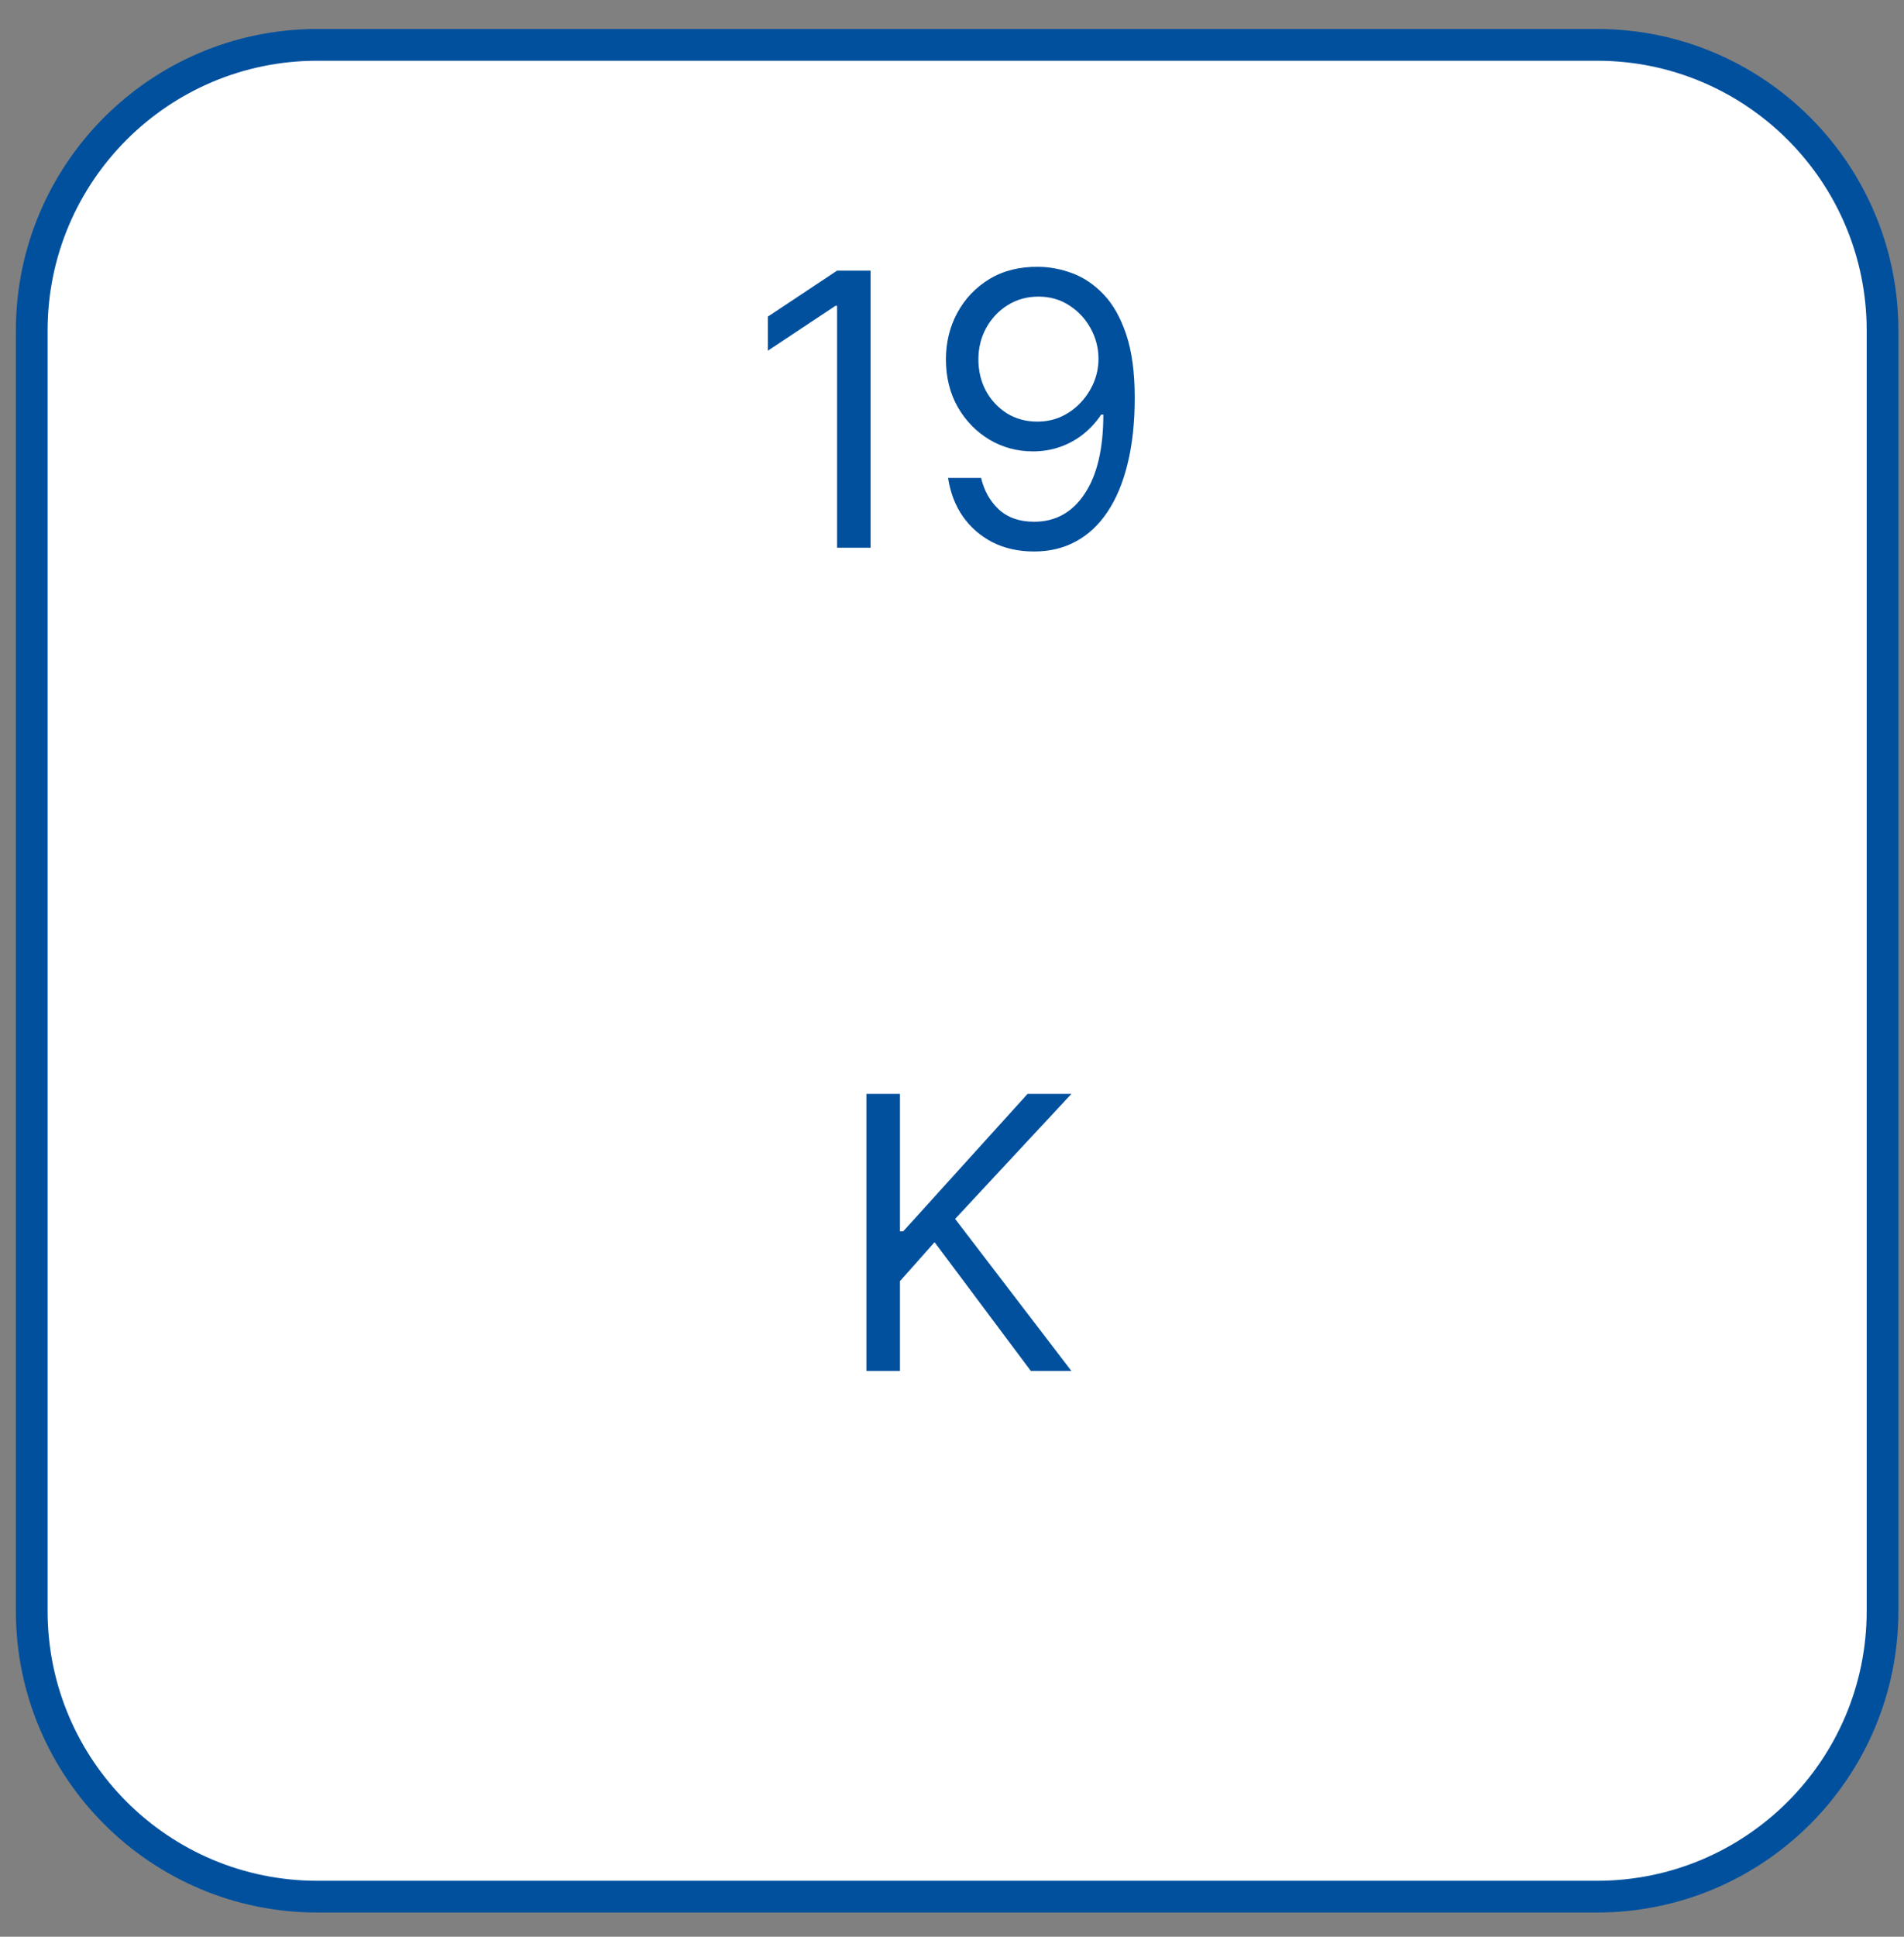
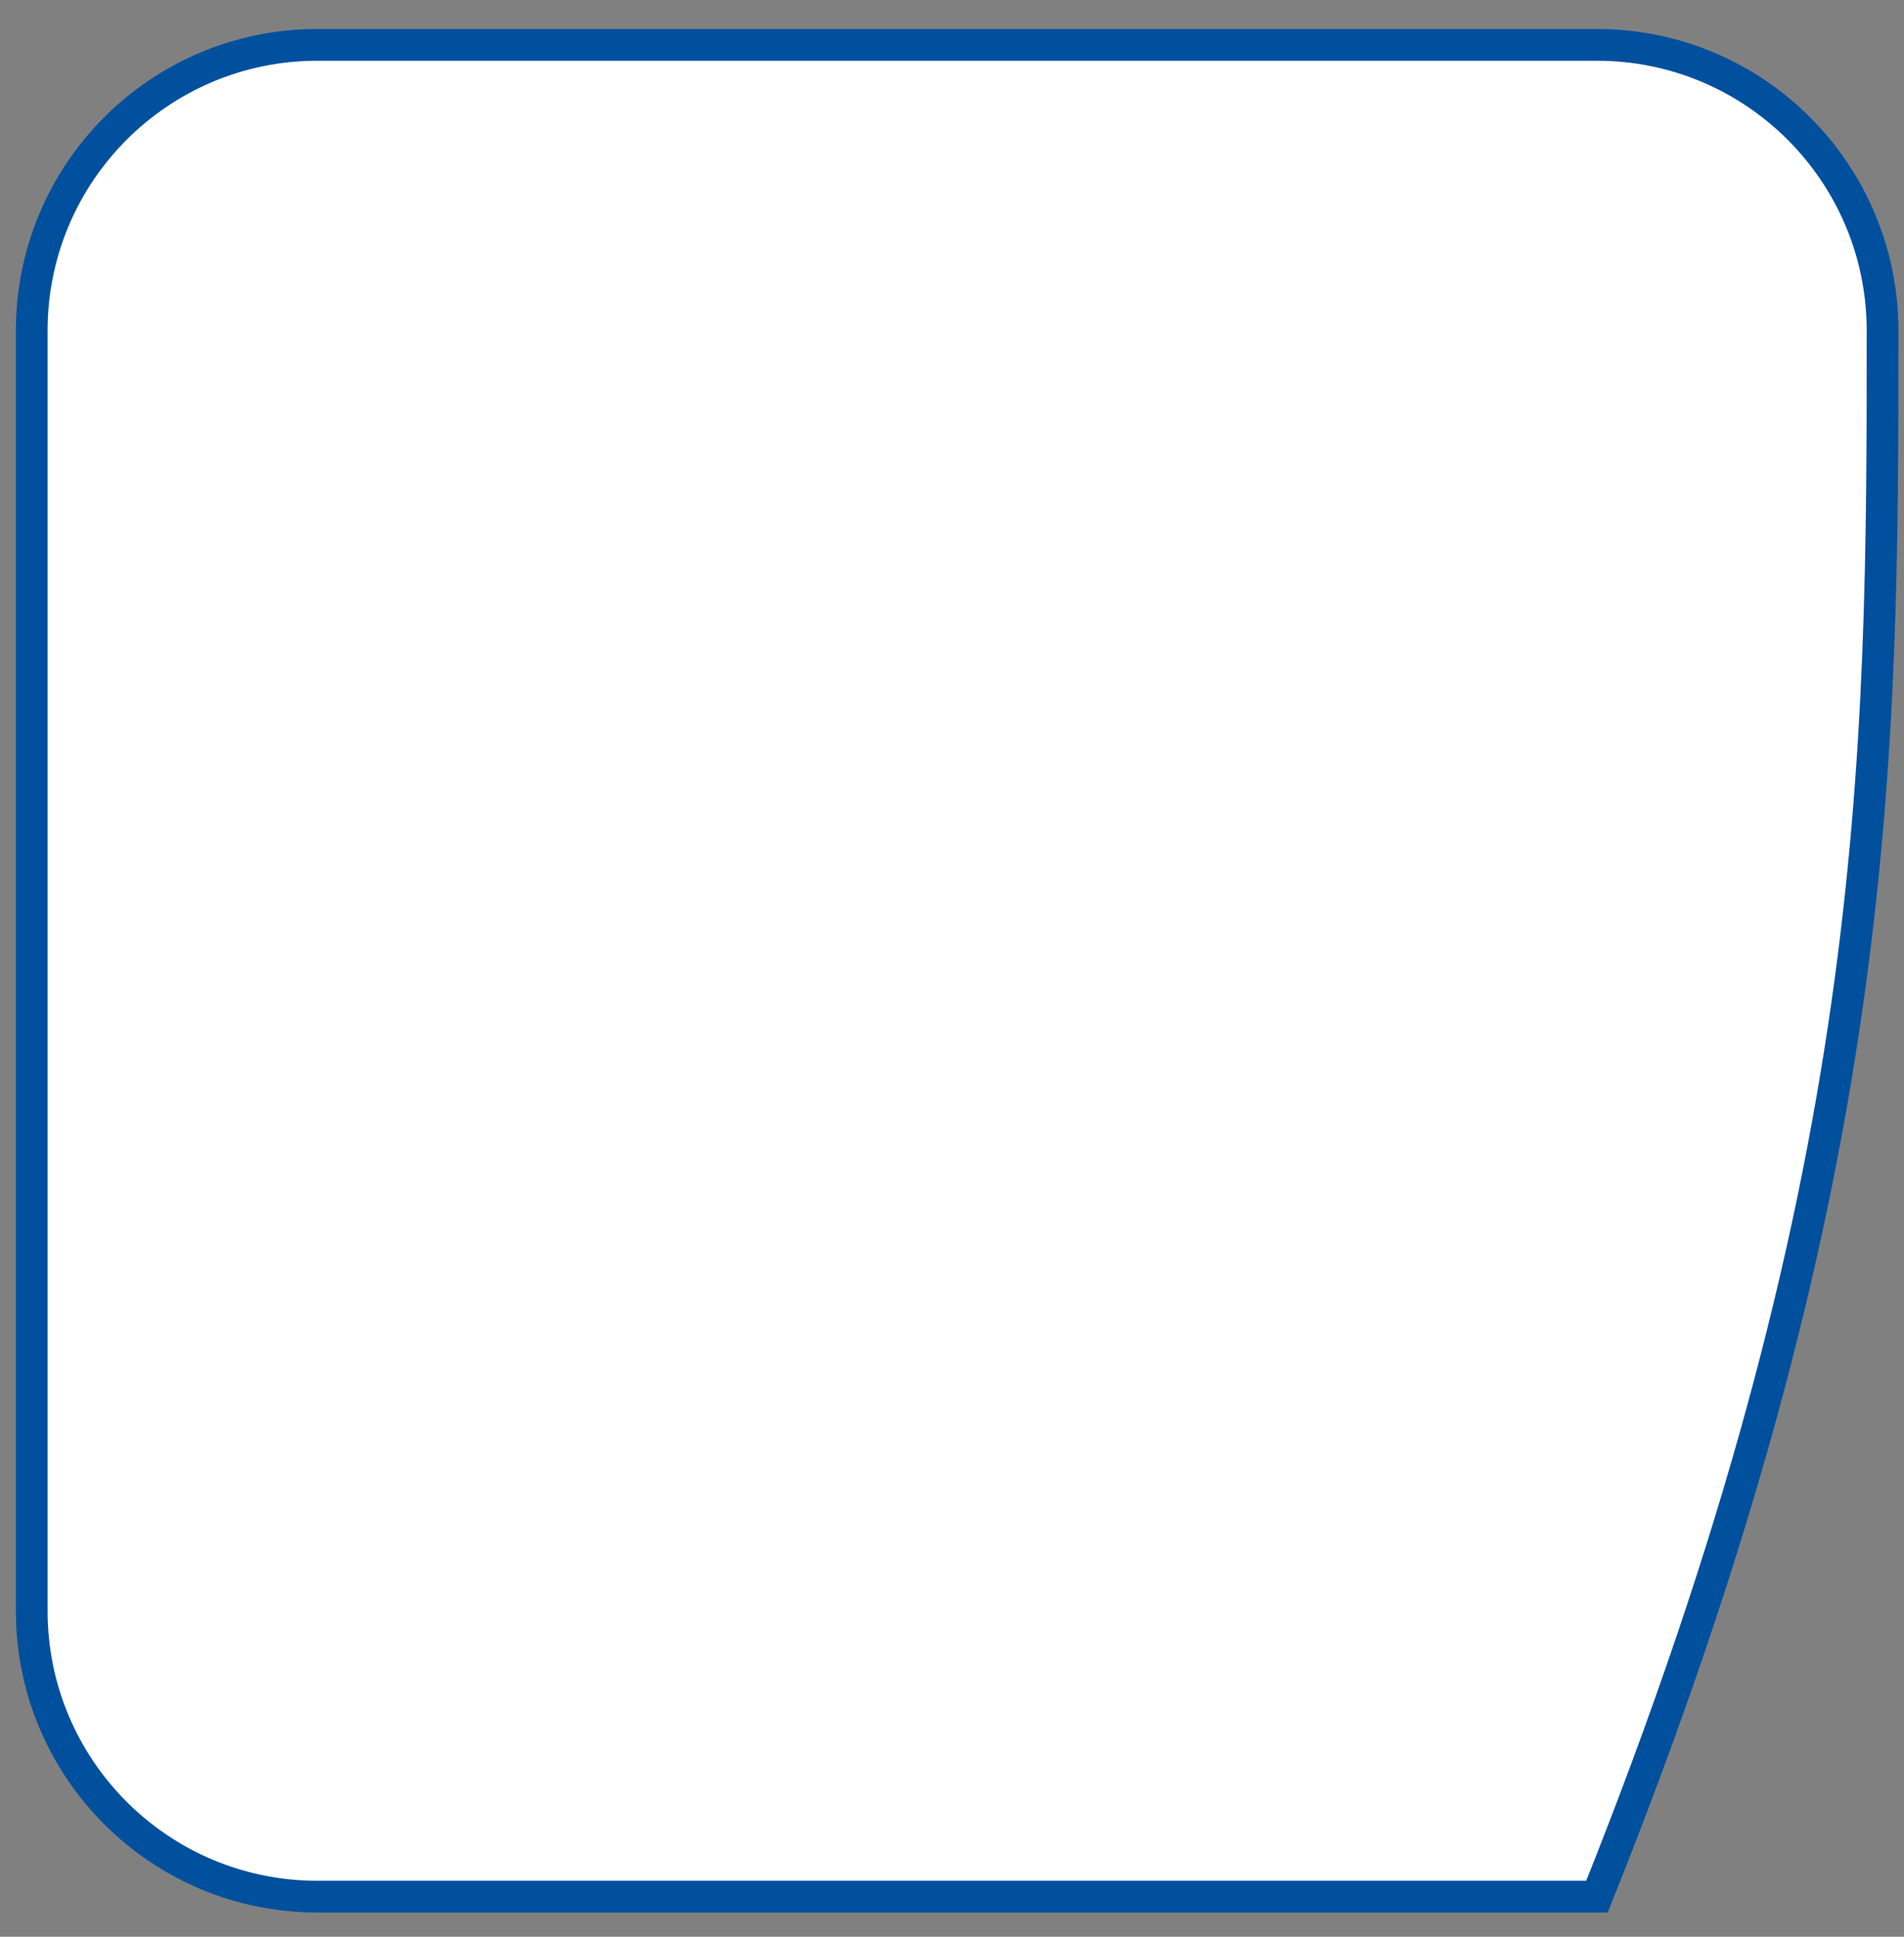
<svg xmlns="http://www.w3.org/2000/svg" width="60" height="61" viewBox="0 0 60 61" fill="none">
  <rect x="0" y="0" width="60" height="61" fill="#808080" stroke="none" />
-   <path d="M1 50.737C1 55.708 5.029 59.737 10 59.737C23.441 59.737 36.883 59.737 50.324 59.737C55.295 59.737 59.324 55.708 59.324 50.737C59.324 37.296 59.324 23.855 59.324 10.413C59.324 5.443 55.295 1.413 50.324 1.413C36.883 1.413 23.441 1.413 10 1.413C5.029 1.413 1 5.443 1 10.413C1 23.855 1 37.296 1 50.737Z" fill="white" stroke="#00509E" />
-   <path d="M27.303 43.181V34.453H28.36V38.783H28.462L32.382 34.453H33.763L30.098 38.391L33.763 43.181H32.485L29.451 39.124L28.36 40.351V43.181H27.303Z" fill="#00509E" />
-   <path d="M27.435 8.524V17.251H26.379V9.632H26.328L24.197 11.046V9.973L26.379 8.524H27.435ZM32.724 8.404C33.082 8.407 33.44 8.475 33.798 8.609C34.156 8.742 34.482 8.964 34.778 9.274C35.073 9.581 35.31 10 35.489 10.531C35.668 11.062 35.758 11.728 35.758 12.529C35.758 13.305 35.684 13.994 35.536 14.596C35.391 15.196 35.181 15.701 34.906 16.113C34.633 16.525 34.3 16.838 33.908 17.051C33.519 17.264 33.079 17.37 32.587 17.37C32.099 17.37 31.663 17.274 31.279 17.081C30.898 16.884 30.586 16.613 30.342 16.267C30.1 15.917 29.945 15.512 29.877 15.052H30.917C31.011 15.453 31.197 15.784 31.475 16.045C31.756 16.303 32.127 16.433 32.587 16.433C33.261 16.433 33.792 16.139 34.181 15.551C34.573 14.963 34.769 14.132 34.769 13.058H34.701C34.542 13.296 34.353 13.502 34.134 13.676C33.916 13.849 33.673 13.982 33.406 14.076C33.139 14.17 32.855 14.217 32.553 14.217C32.053 14.217 31.595 14.093 31.177 13.846C30.762 13.596 30.43 13.254 30.18 12.819C29.933 12.382 29.809 11.882 29.809 11.319C29.809 10.785 29.928 10.296 30.167 9.853C30.408 9.407 30.747 9.052 31.181 8.788C31.619 8.524 32.133 8.396 32.724 8.404ZM32.724 9.342C32.366 9.342 32.043 9.431 31.756 9.61C31.472 9.786 31.247 10.025 31.079 10.326C30.914 10.625 30.832 10.956 30.832 11.319C30.832 11.683 30.911 12.014 31.07 12.312C31.232 12.607 31.453 12.843 31.731 13.019C32.012 13.193 32.332 13.279 32.69 13.279C32.96 13.279 33.211 13.227 33.444 13.122C33.677 13.014 33.88 12.867 34.053 12.683C34.23 12.495 34.367 12.284 34.467 12.048C34.566 11.809 34.616 11.561 34.616 11.302C34.616 10.961 34.533 10.642 34.369 10.343C34.207 10.045 33.982 9.804 33.695 9.619C33.411 9.434 33.087 9.342 32.724 9.342Z" fill="#00509E" />
+   <path d="M1 50.737C1 55.708 5.029 59.737 10 59.737C23.441 59.737 36.883 59.737 50.324 59.737C59.324 37.296 59.324 23.855 59.324 10.413C59.324 5.443 55.295 1.413 50.324 1.413C36.883 1.413 23.441 1.413 10 1.413C5.029 1.413 1 5.443 1 10.413C1 23.855 1 37.296 1 50.737Z" fill="white" stroke="#00509E" />
</svg>